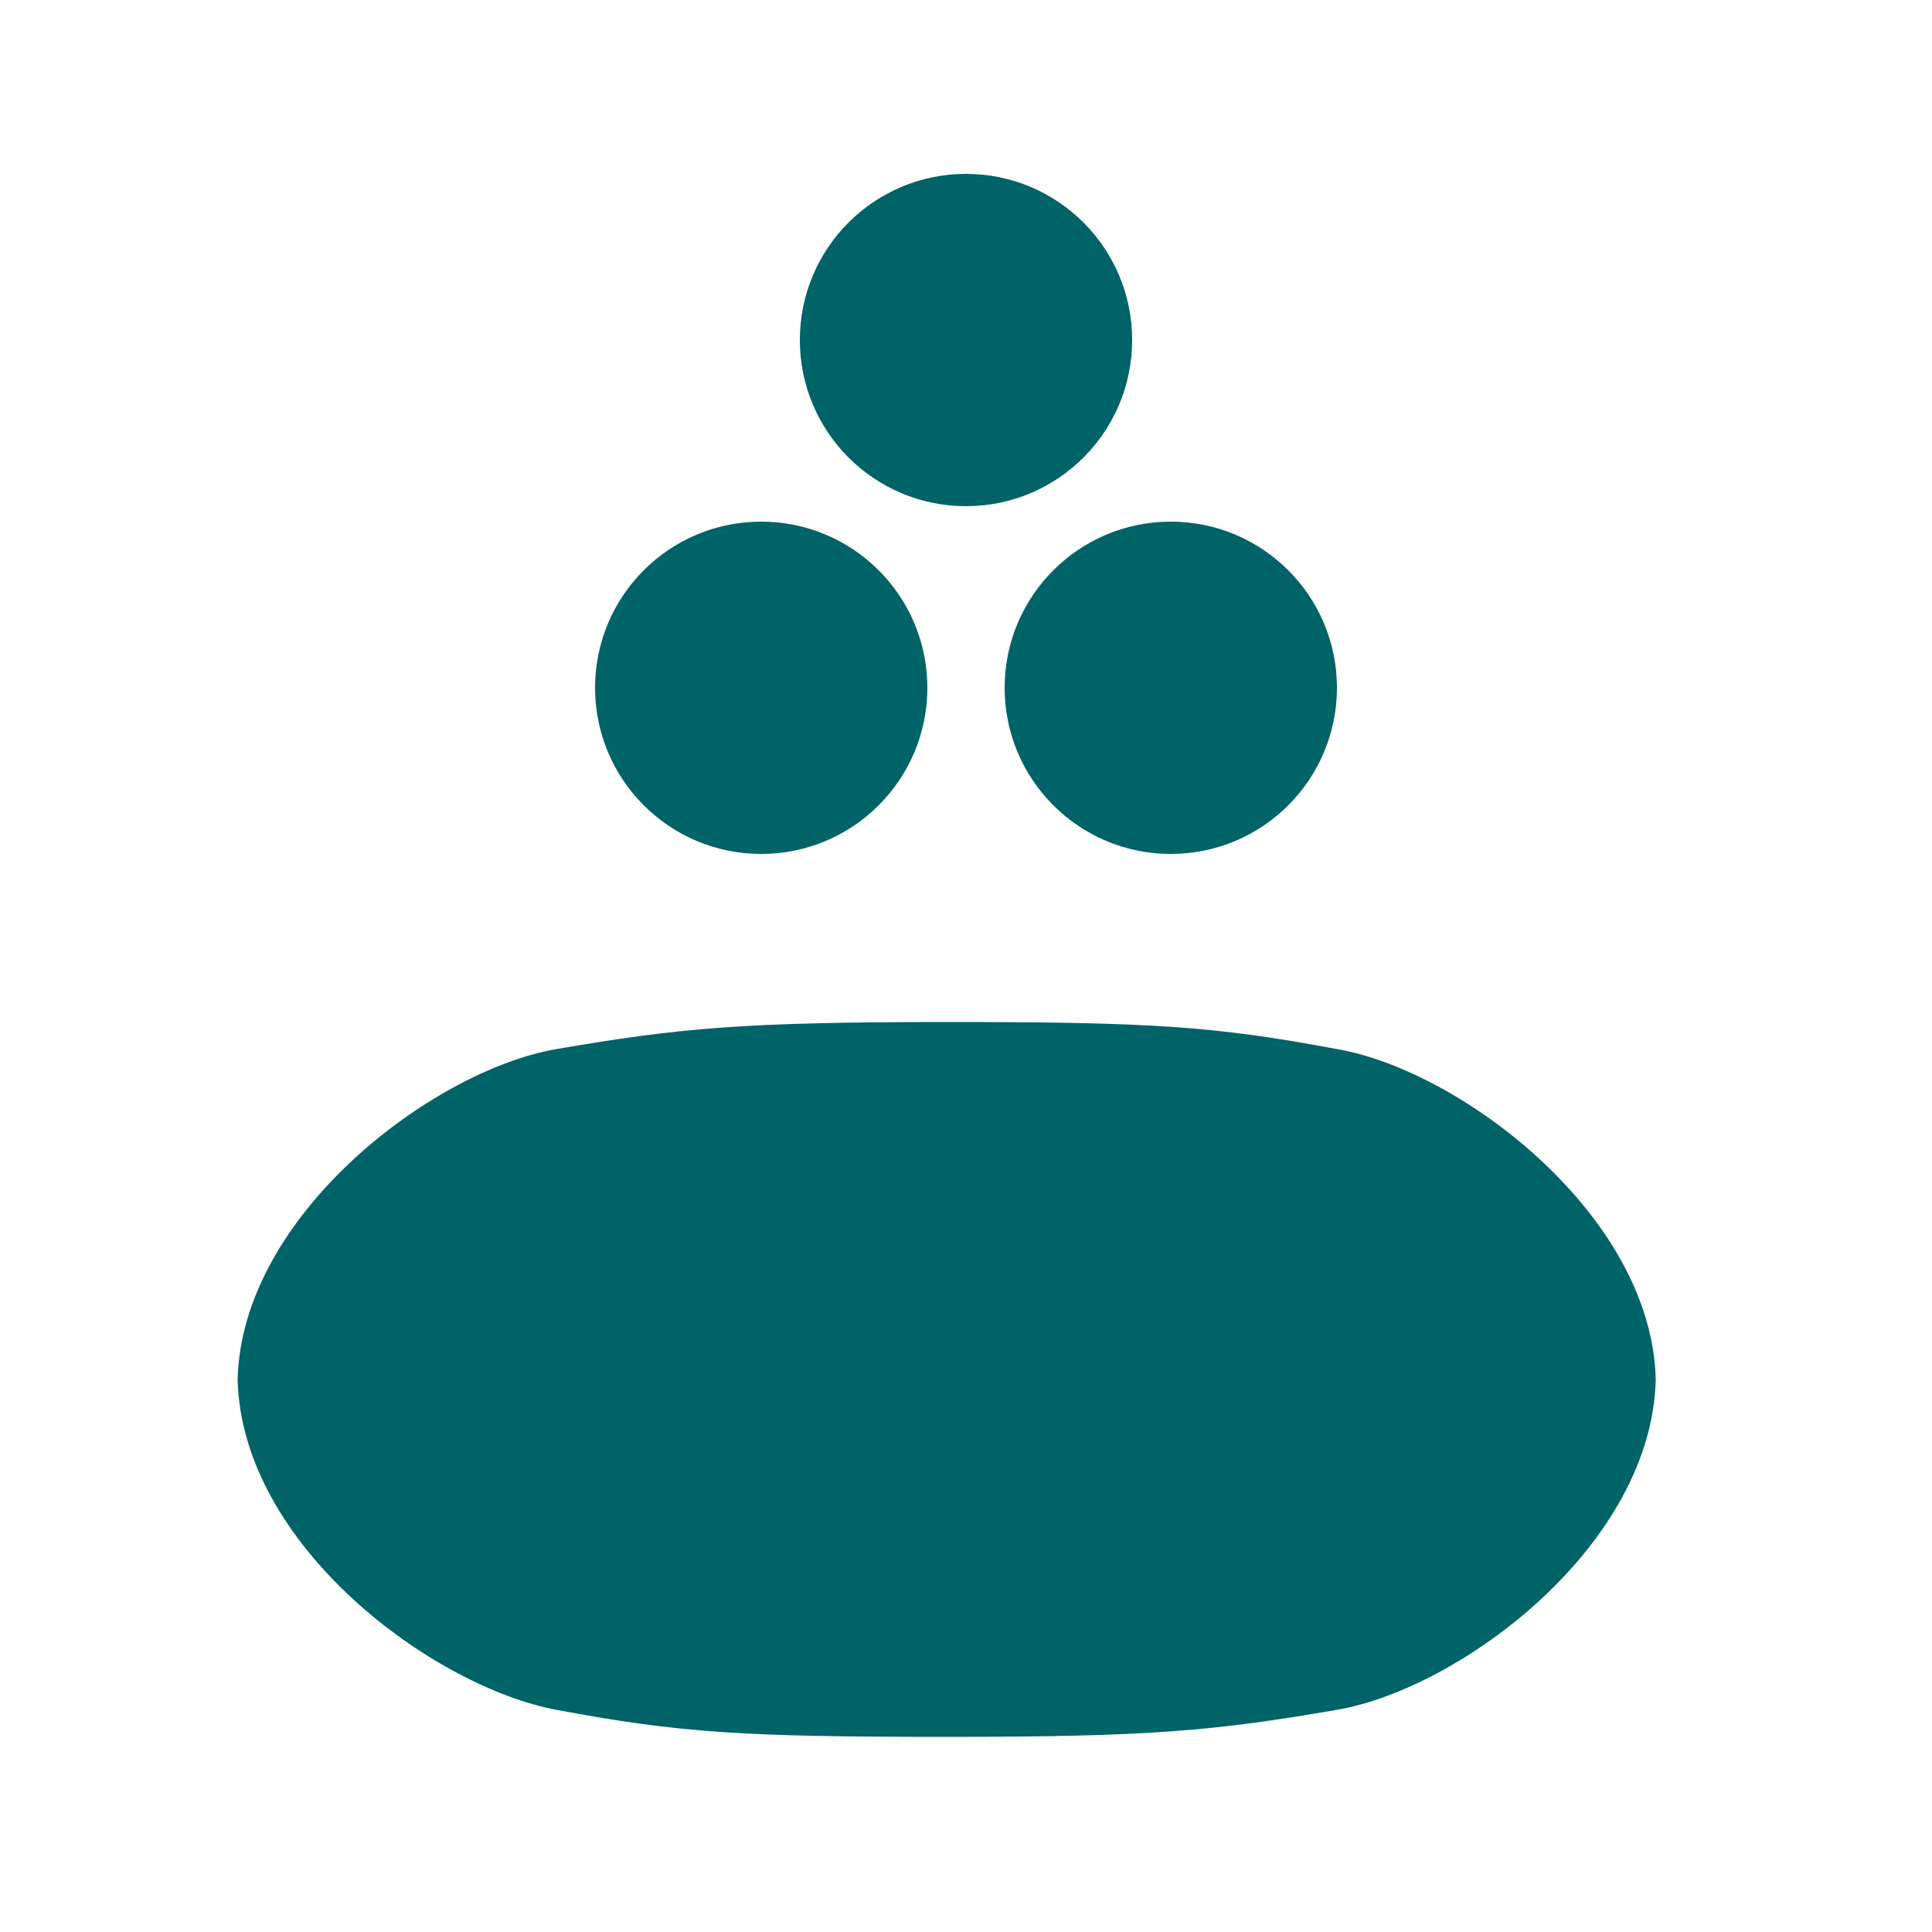
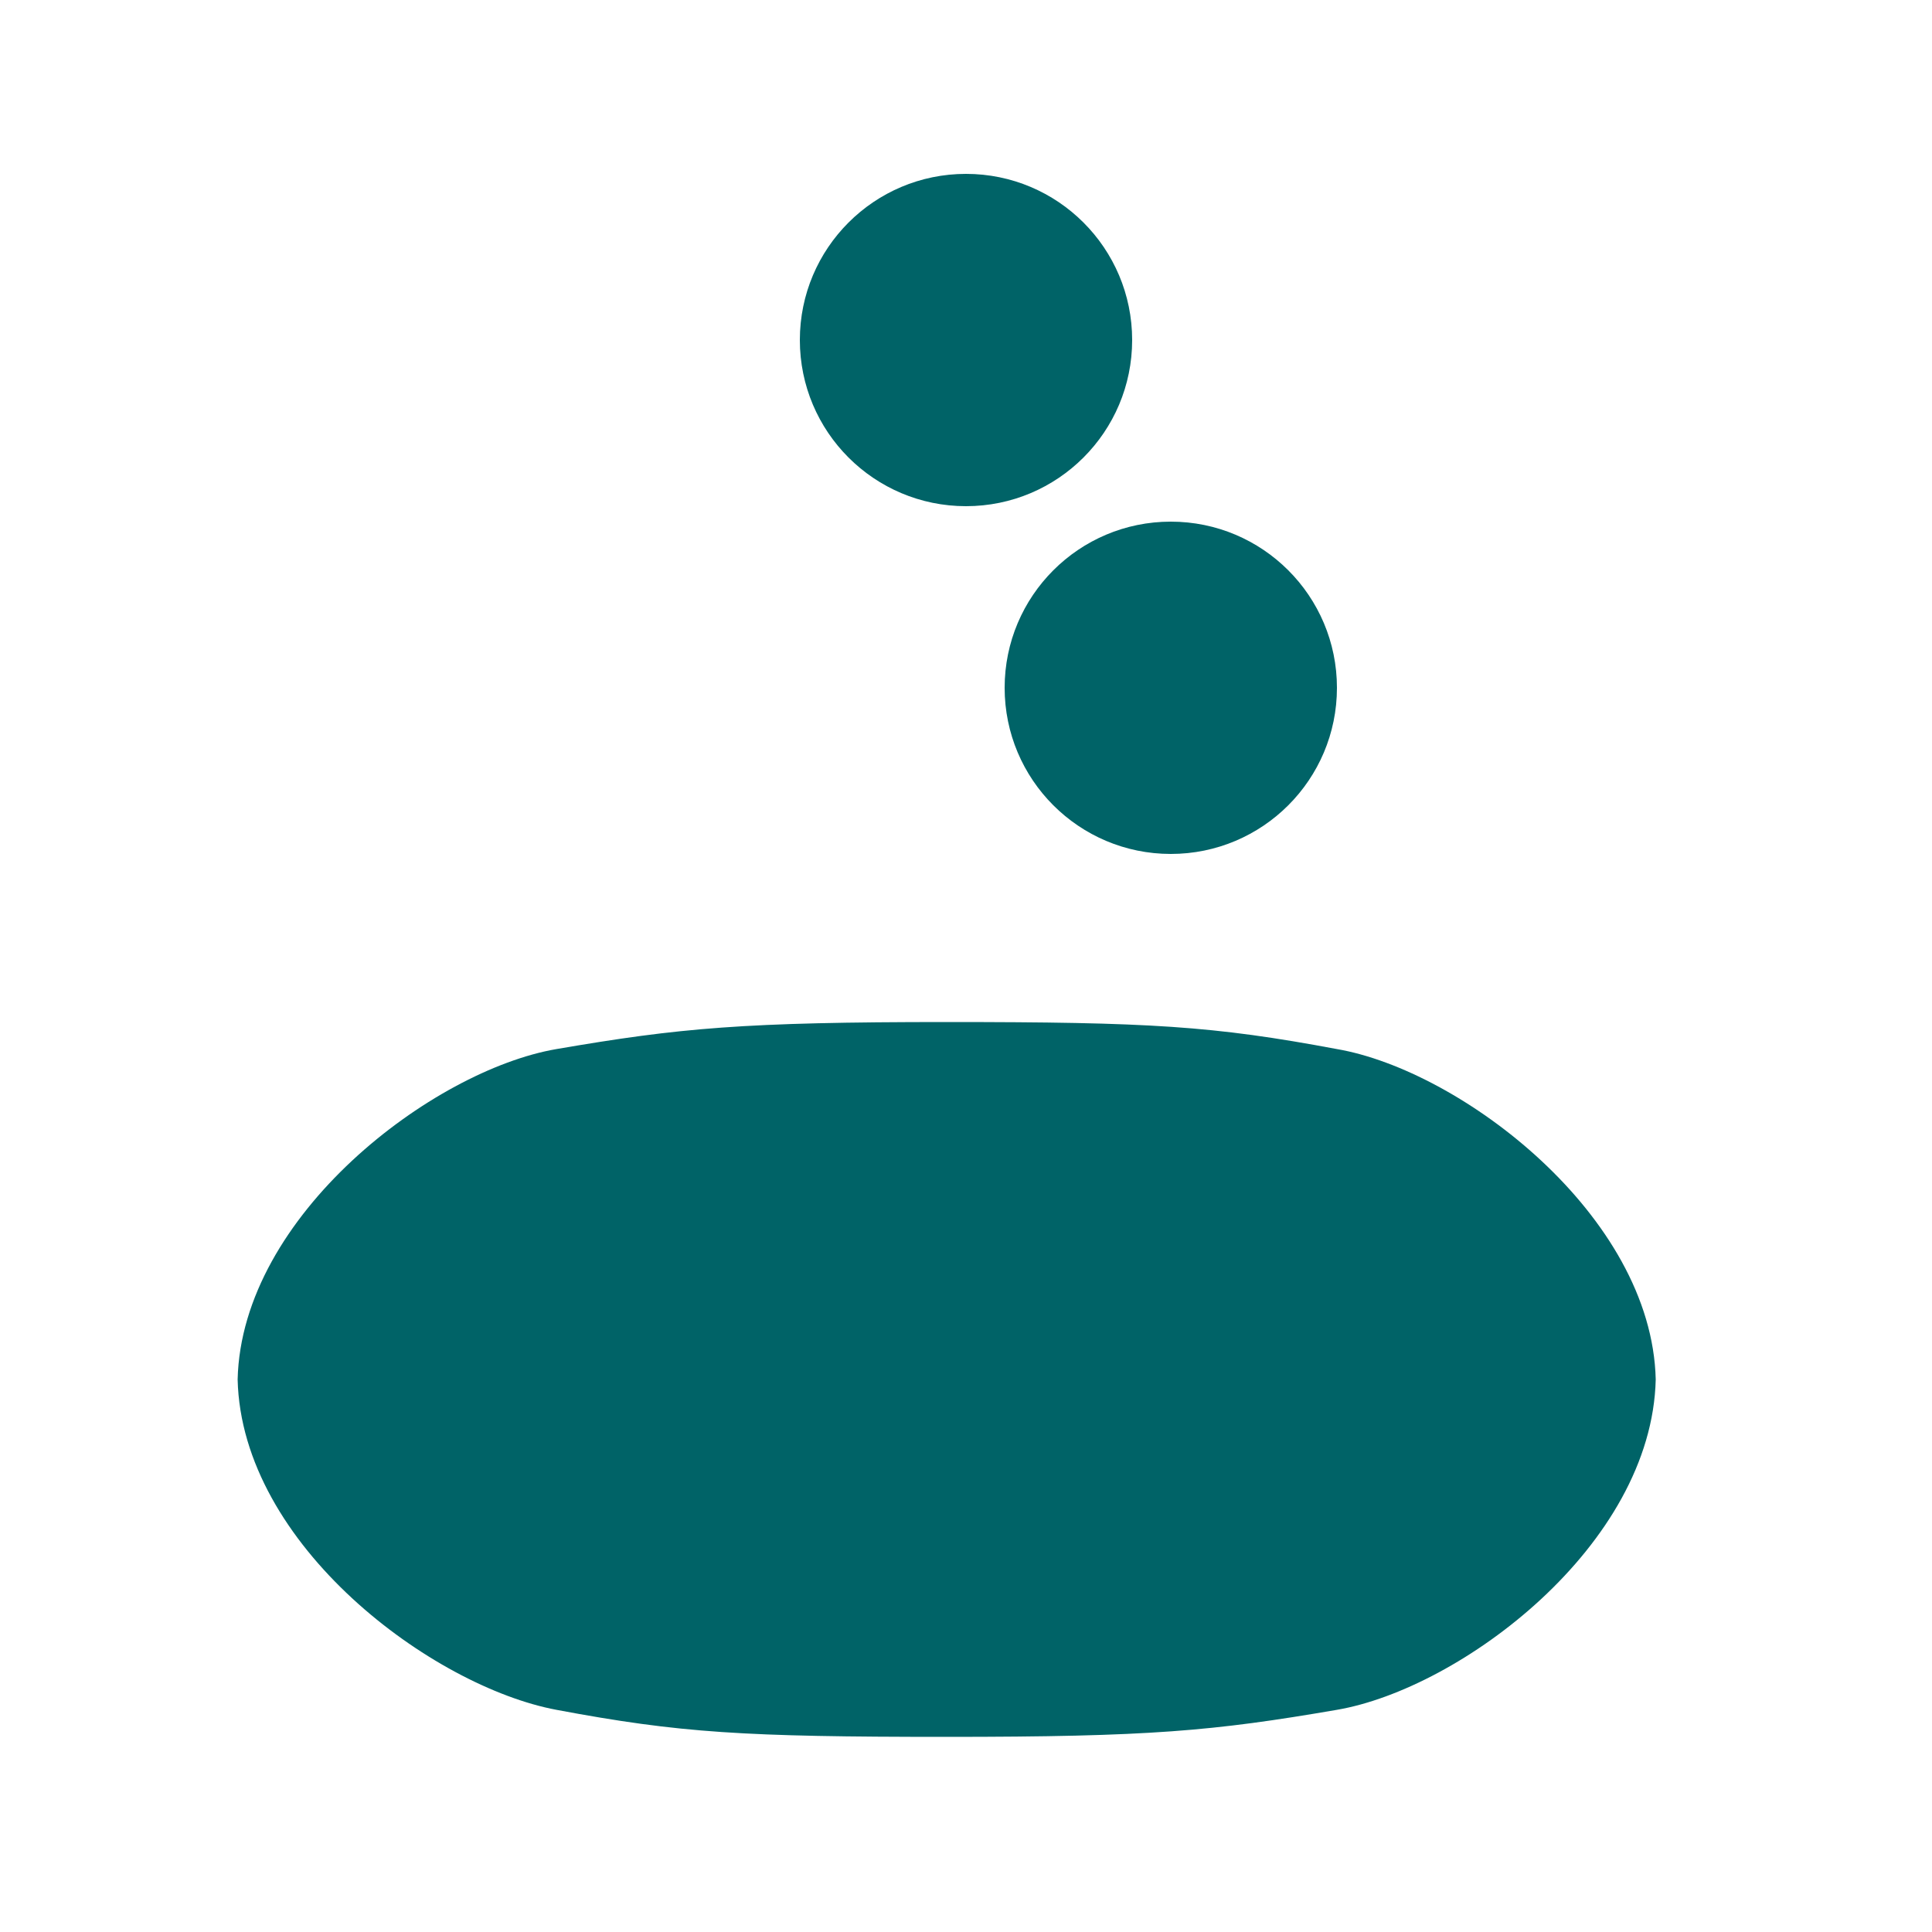
<svg xmlns="http://www.w3.org/2000/svg" version="1.1" id="Calque_1" x="0px" y="0px" viewBox="0 0 100 100" style="enable-background:new 0 0 100 100;" xml:space="preserve">
  <style type="text/css">
	.st0{fill:#006367;}
</style>
  <g>
    <g>
      <g>
-         <circle class="st0" cx="39.4" cy="35.6" r="8.6" />
        <circle class="st0" cx="60.6" cy="35.6" r="8.6" />
      </g>
      <circle class="st0" cx="50" cy="17.6" r="8.6" />
    </g>
  </g>
  <path class="st0" d="M49,89.9c-10.5,0-13.8-0.2-20.2-1.4S12.5,80,12.3,71.4c0.2-8.5,10.1-16,16.5-17.1c6.4-1.1,9.7-1.4,20.2-1.4  s13.8,0.2,20.2,1.4c6.4,1.1,16.3,8.6,16.5,17.1c-0.2,8.6-10.1,16-16.5,17.1S59.5,89.9,49,89.9z" />
</svg>